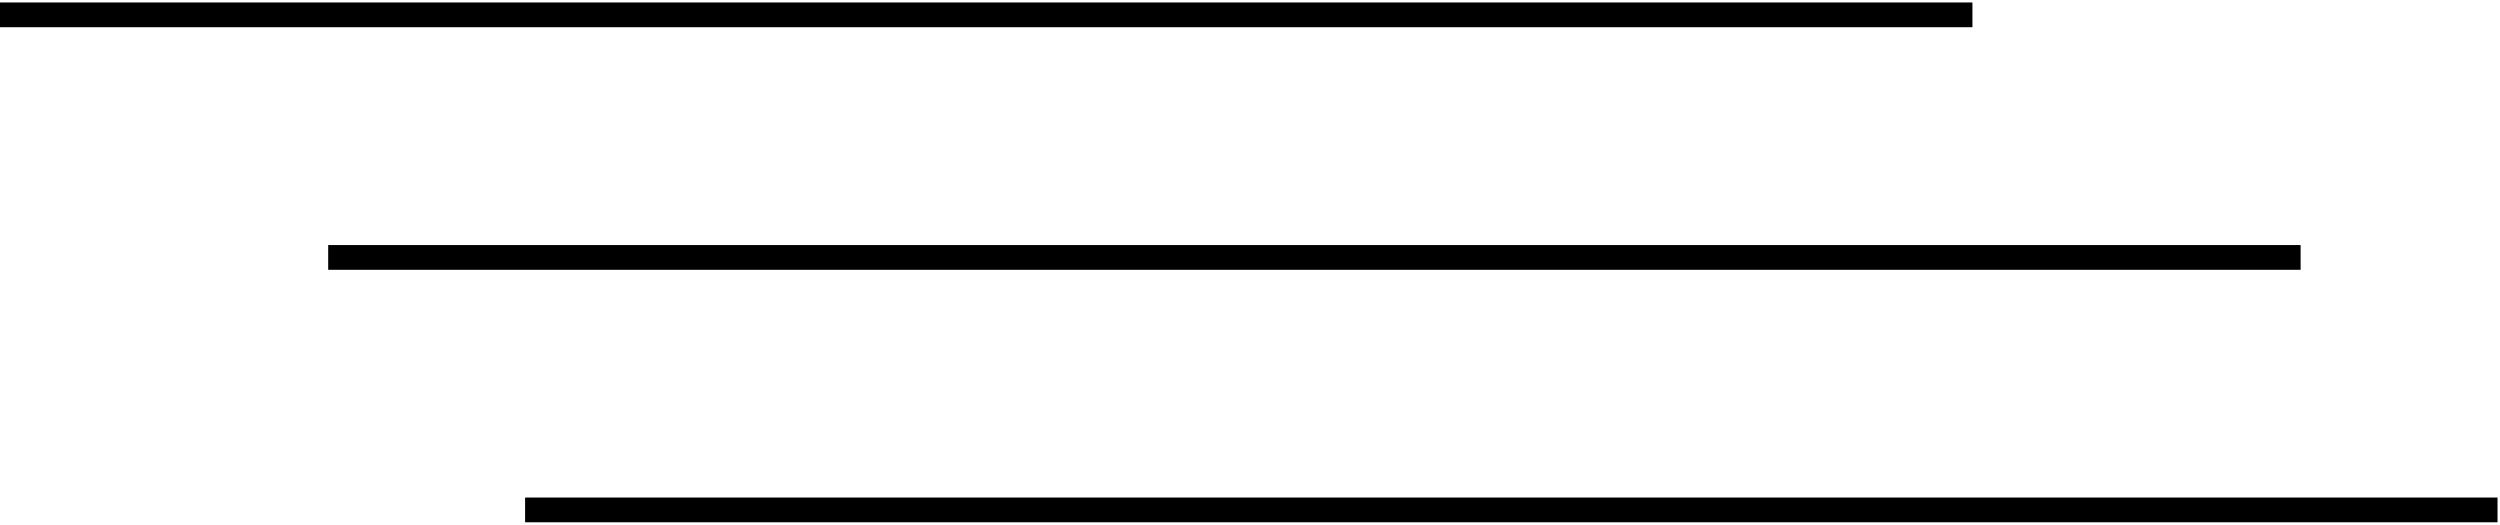
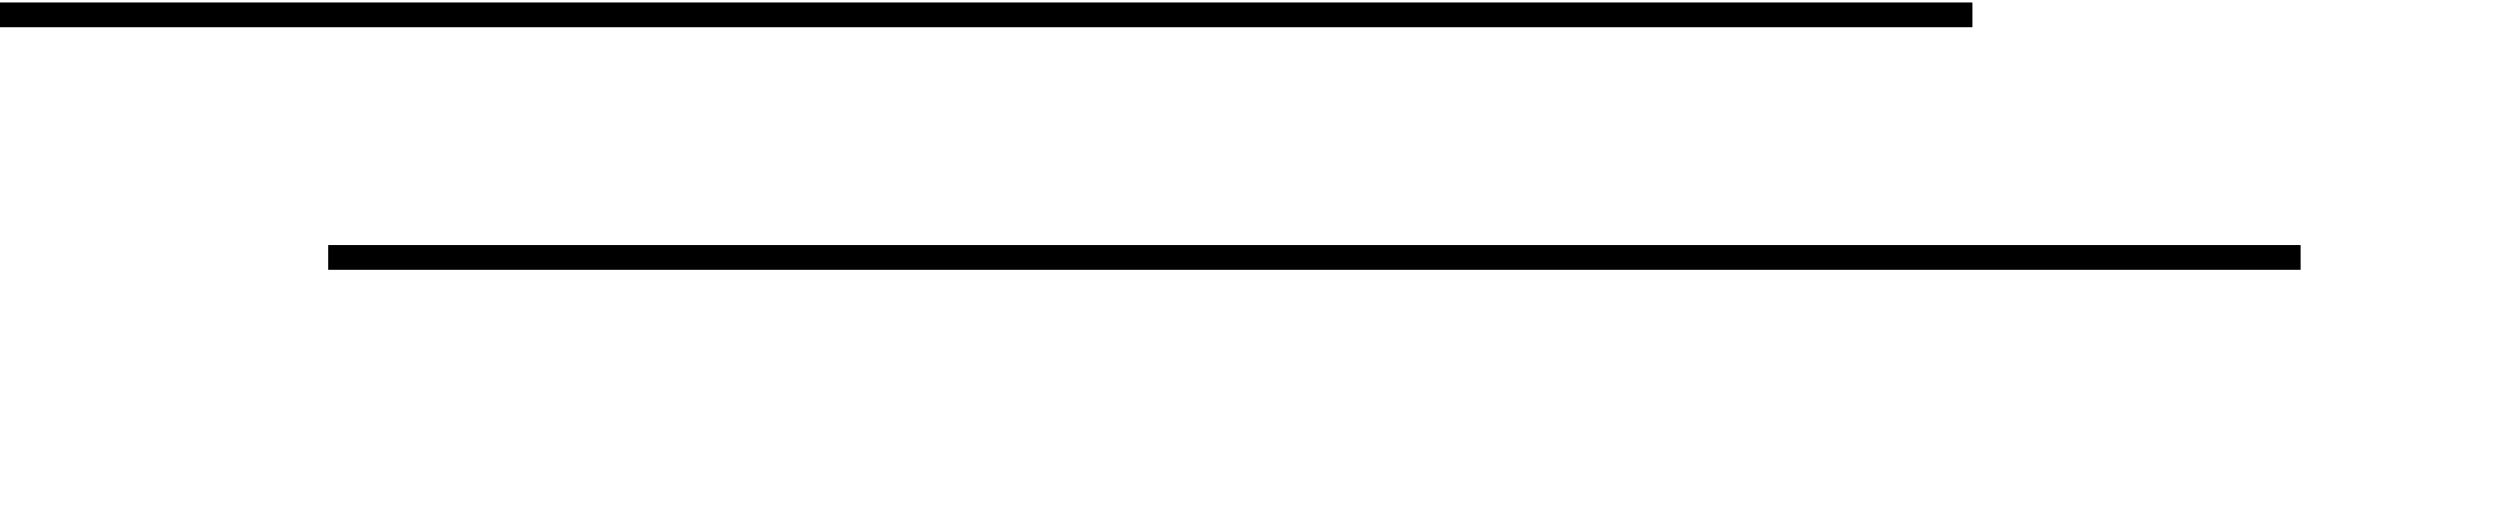
<svg xmlns="http://www.w3.org/2000/svg" width="505" height="106" viewBox="0 0 505 106" fill="none">
-   <path d="M106.07 103L504.499 103" stroke="black" stroke-width="5" />
  <path d="M66.295 52L464.724 52" stroke="black" stroke-width="5" />
  <path d="M0 3L398.429 3" stroke="black" stroke-width="5" />
</svg>